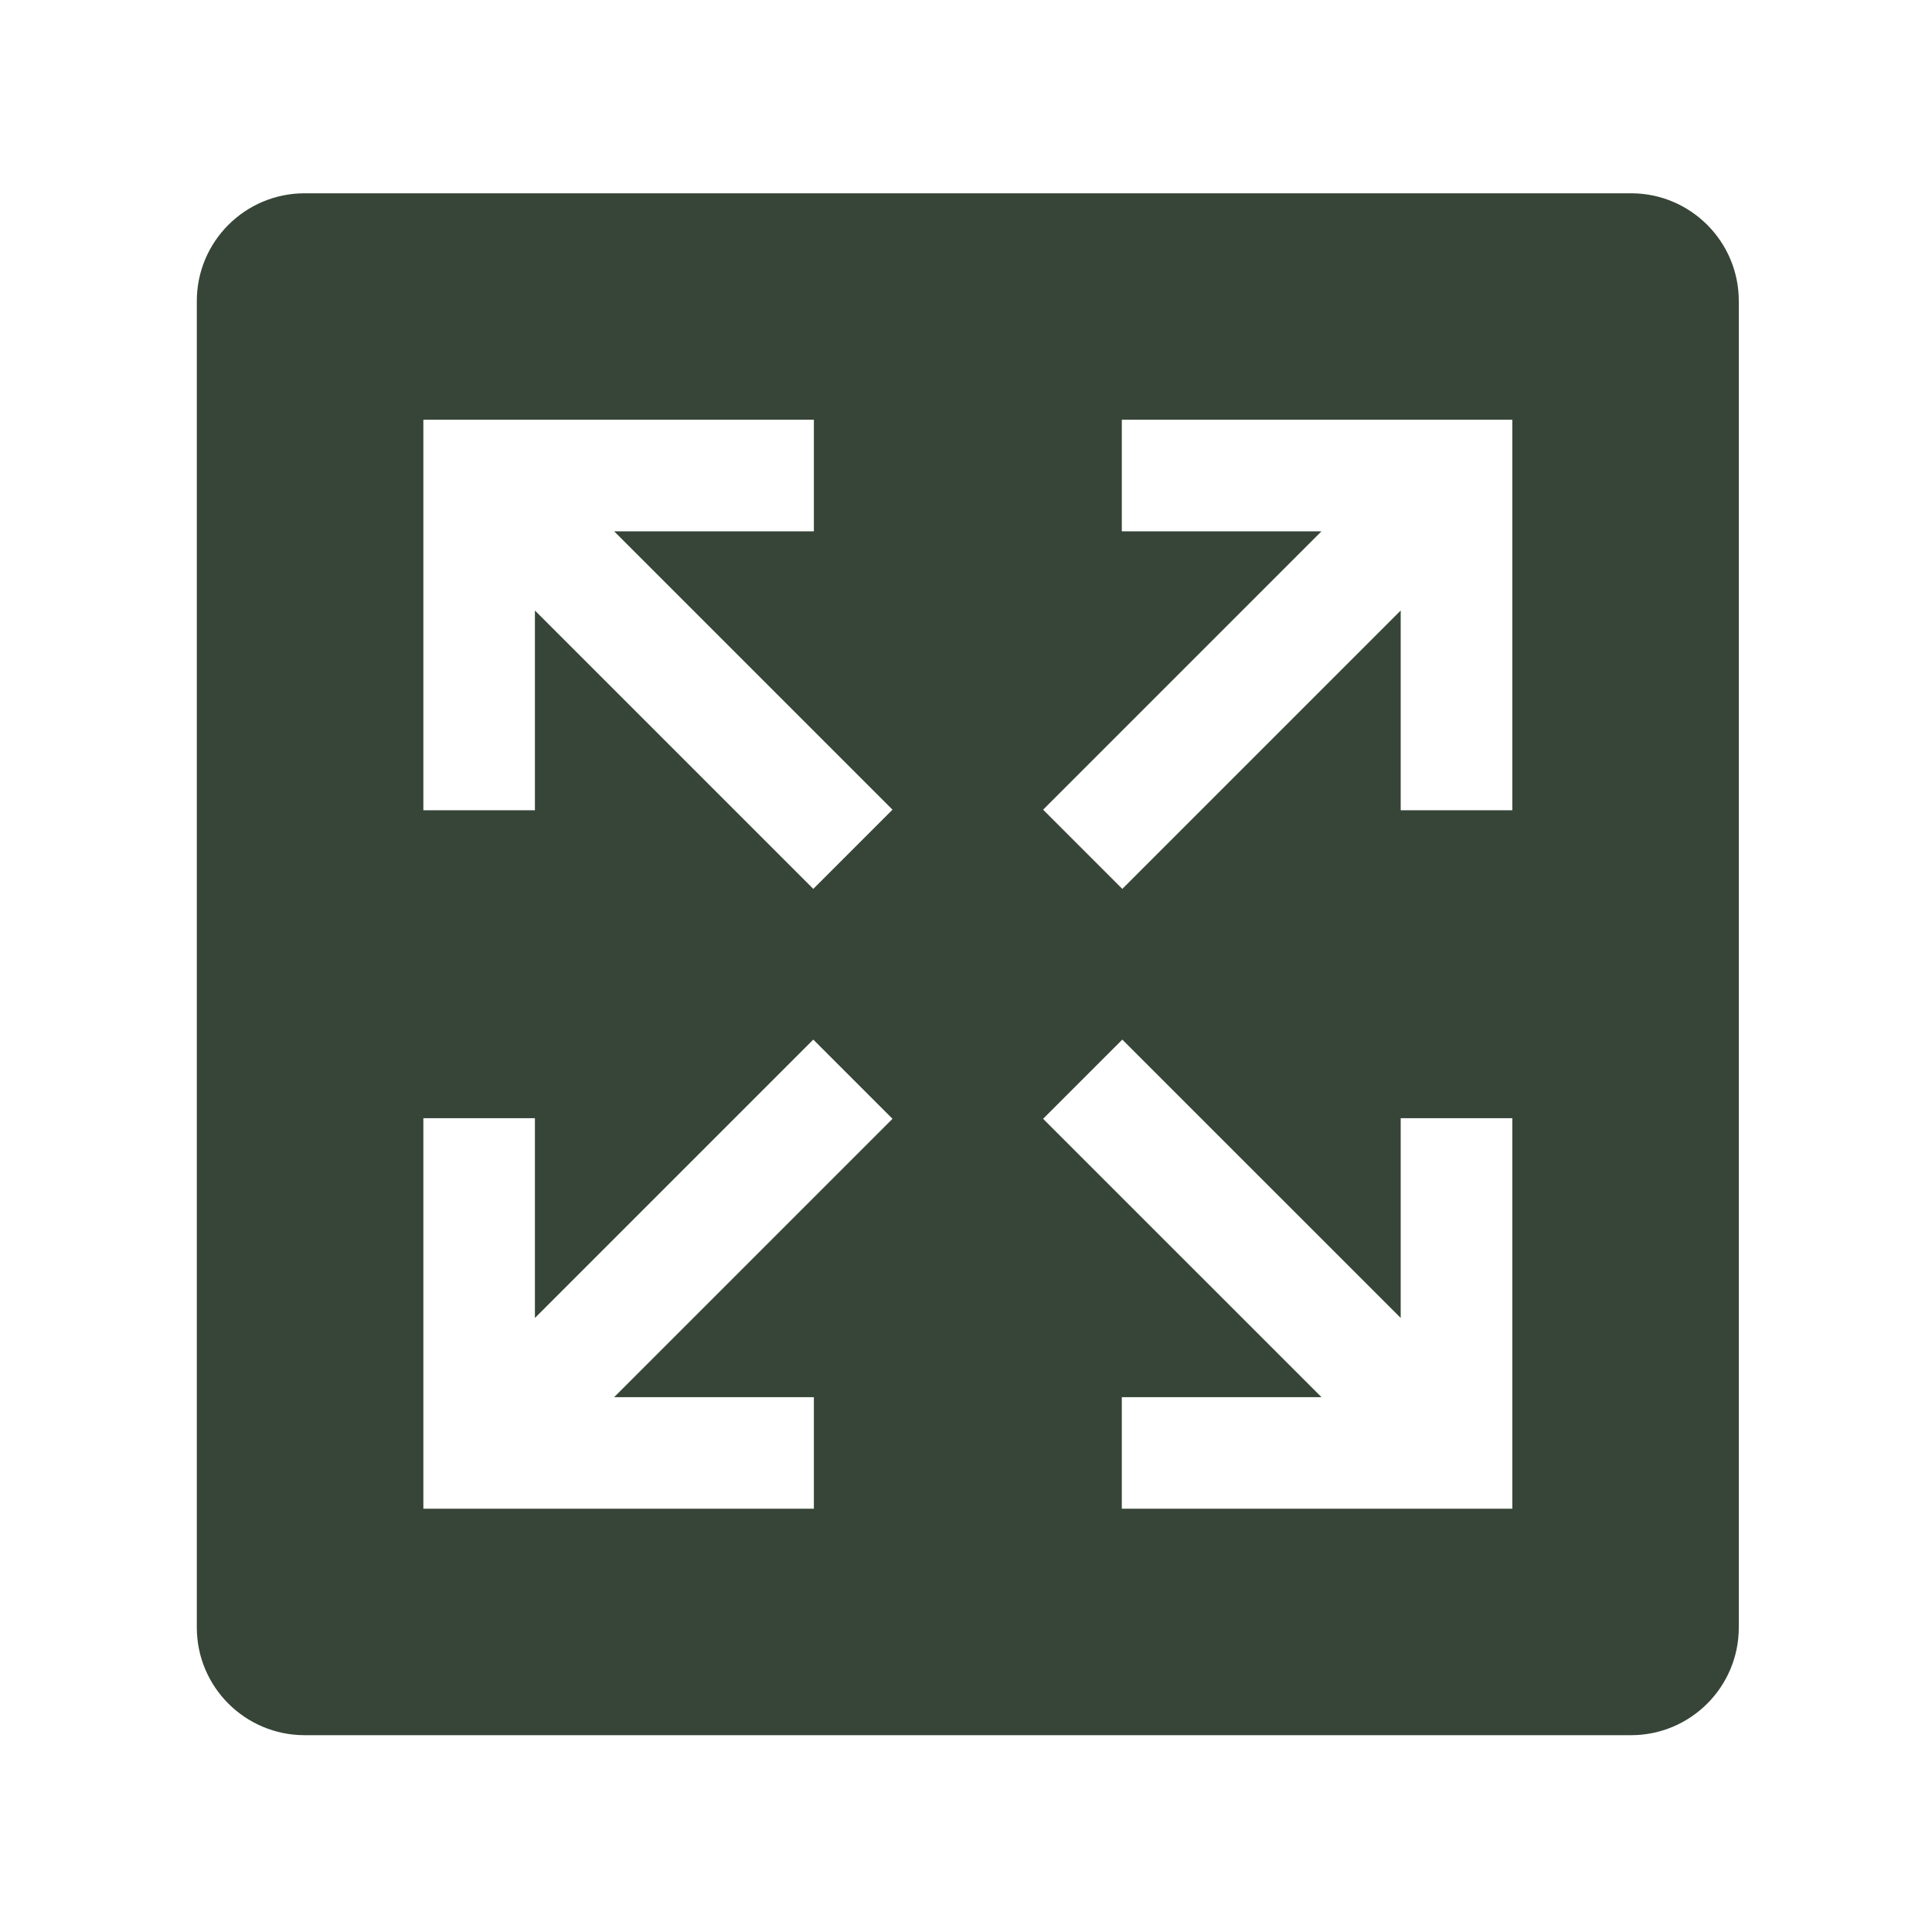
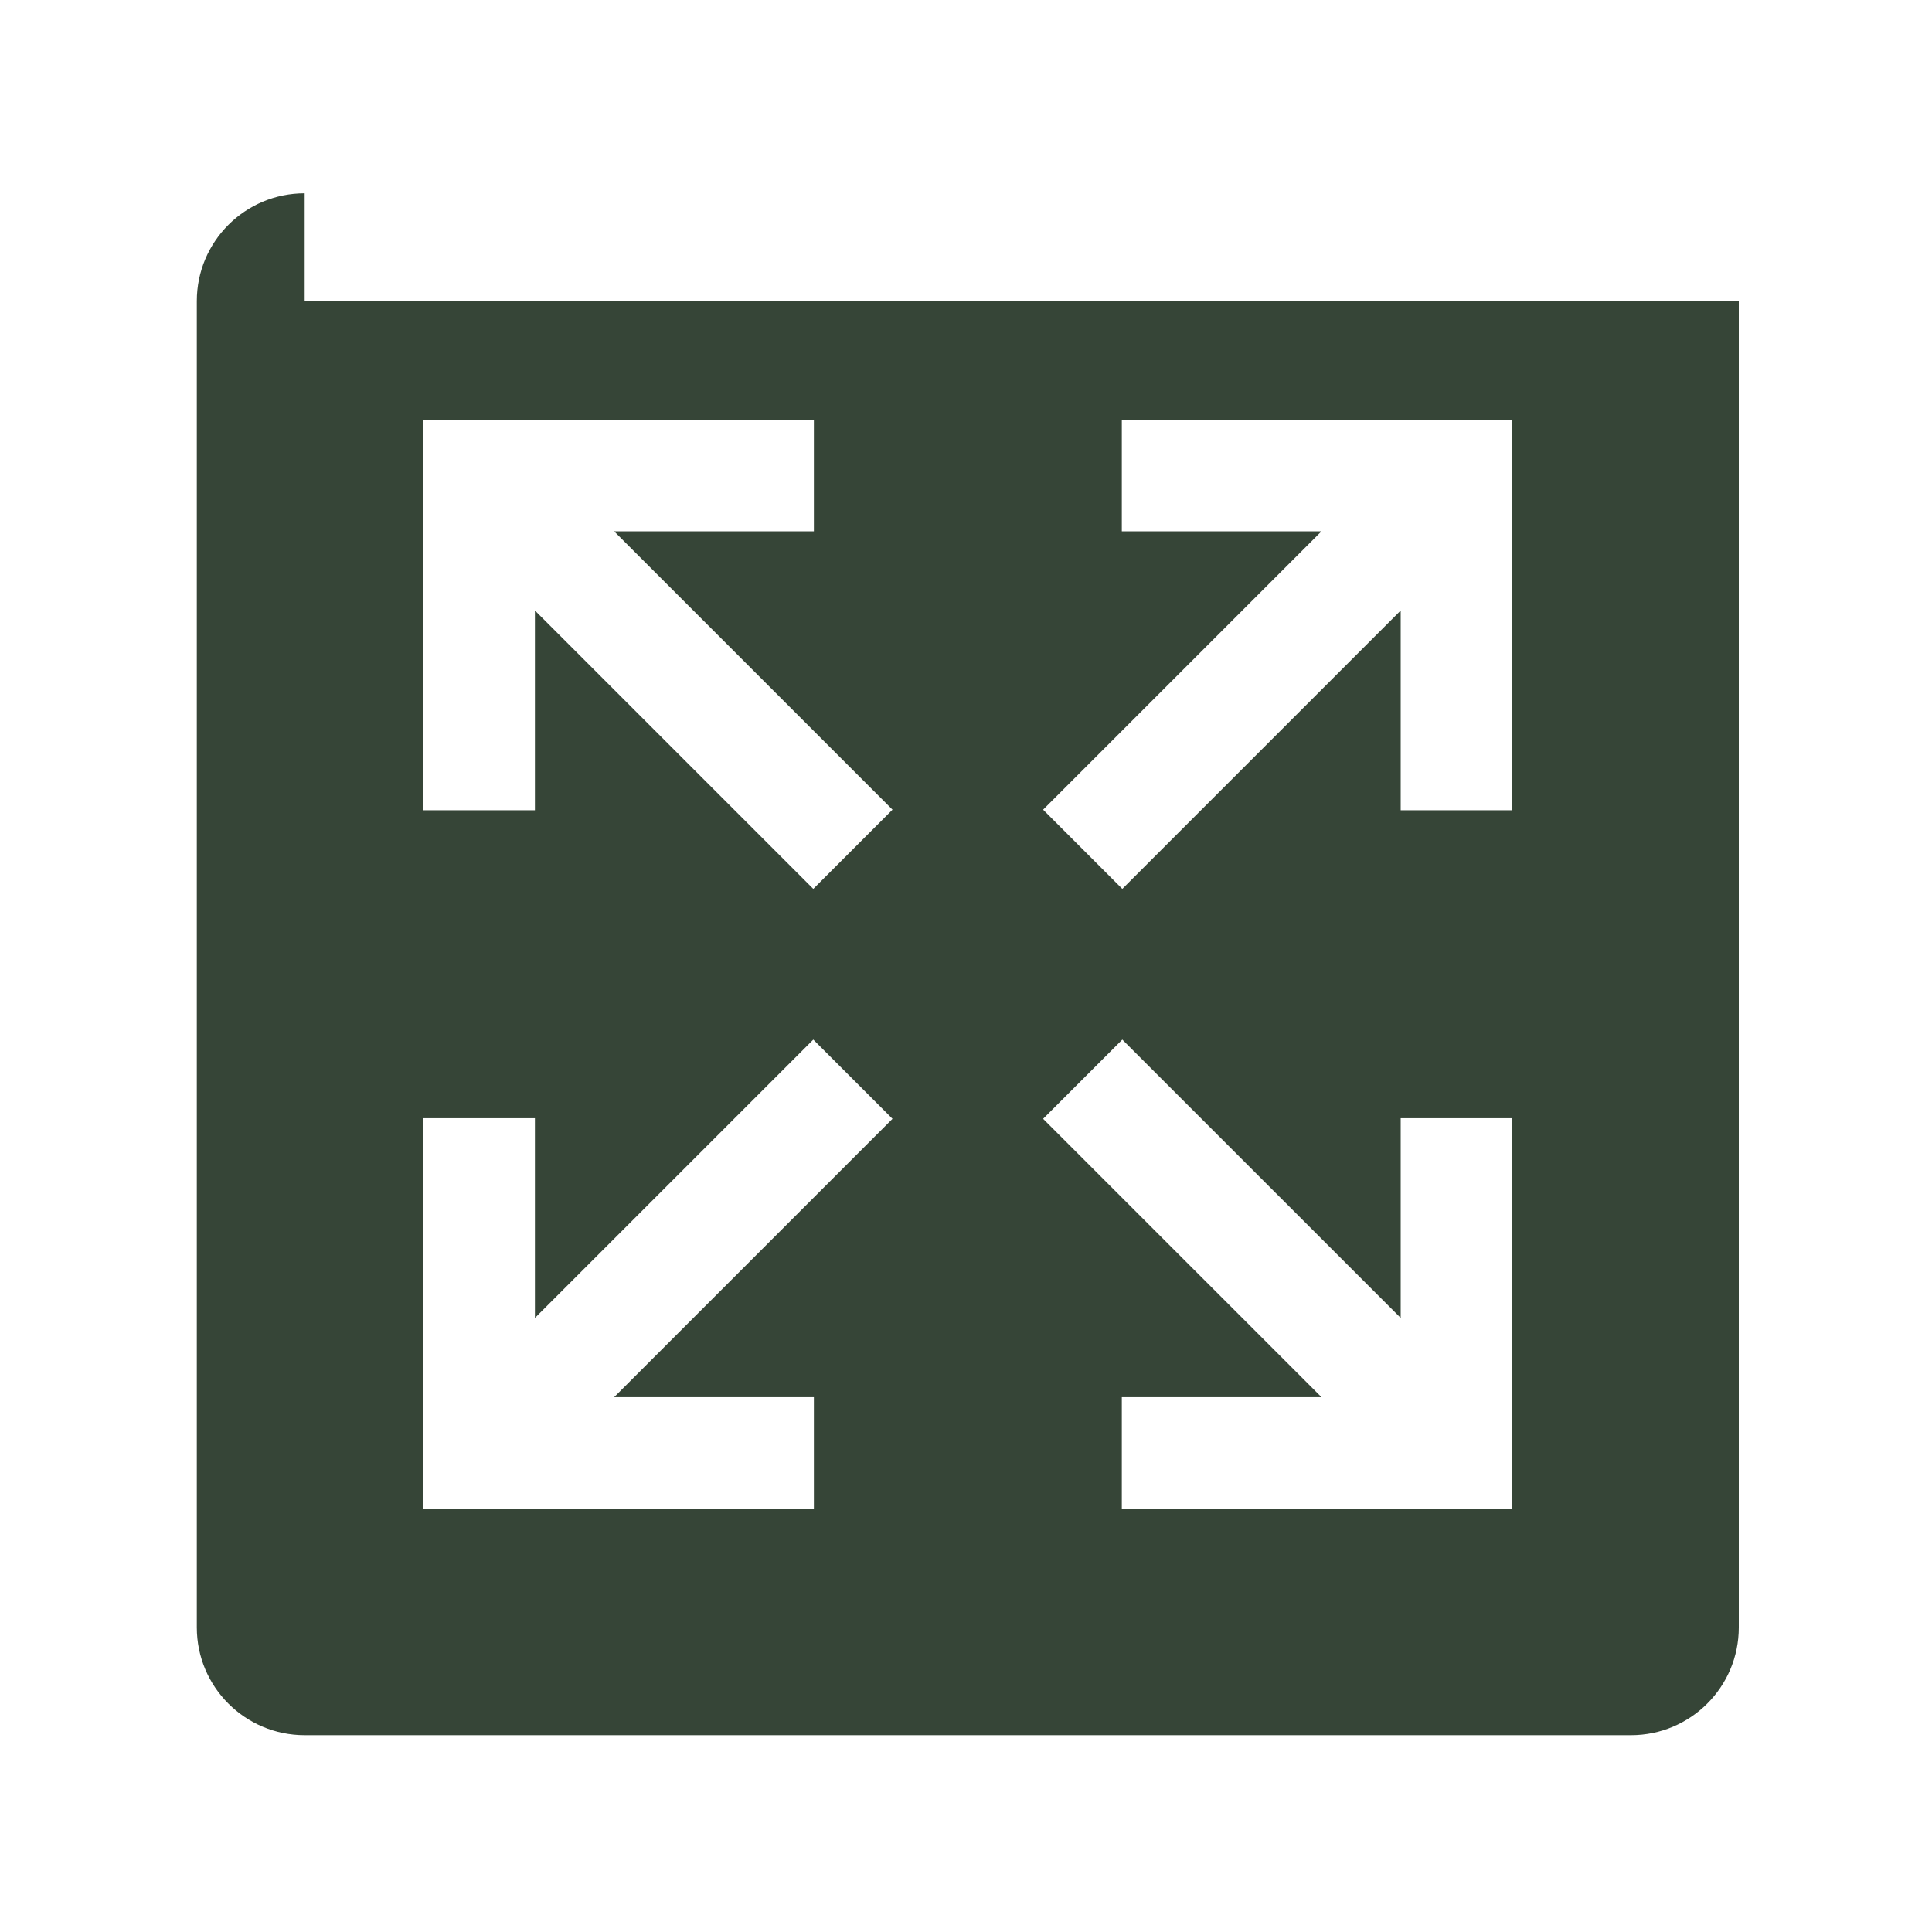
<svg xmlns="http://www.w3.org/2000/svg" width="23" height="23" viewBox="0 0 23 23" fill="none">
-   <path d="M3.627 2.301C2.918 2.301 2.343 2.875 2.343 3.584V19.374C2.343 20.083 2.918 20.657 3.627 20.657H19.417C20.125 20.657 20.7 20.083 20.7 19.374V3.584C20.7 2.875 20.125 2.301 19.417 2.301H3.627ZM10.625 9.639L9.682 10.582L6.368 7.268V9.646H5.04V4.997H9.689V6.325H7.311L10.625 9.639ZM6.368 13.312V15.69L9.682 12.376L10.625 13.319L7.311 16.633H9.689V17.961H5.04V13.312H6.368ZM12.418 13.319L13.361 12.376L16.675 15.69V13.312H18.004V17.961H13.355V16.633H15.732L12.418 13.319ZM18.004 9.646H16.675V7.268L13.361 10.582L12.418 9.639L15.732 6.325H13.355V4.997H18.004V9.646Z" fill="#364537" />
+   <path d="M3.627 2.301C2.918 2.301 2.343 2.875 2.343 3.584V19.374C2.343 20.083 2.918 20.657 3.627 20.657H19.417C20.125 20.657 20.7 20.083 20.7 19.374V3.584H3.627ZM10.625 9.639L9.682 10.582L6.368 7.268V9.646H5.04V4.997H9.689V6.325H7.311L10.625 9.639ZM6.368 13.312V15.69L9.682 12.376L10.625 13.319L7.311 16.633H9.689V17.961H5.04V13.312H6.368ZM12.418 13.319L13.361 12.376L16.675 15.69V13.312H18.004V17.961H13.355V16.633H15.732L12.418 13.319ZM18.004 9.646H16.675V7.268L13.361 10.582L12.418 9.639L15.732 6.325H13.355V4.997H18.004V9.646Z" fill="#364537" />
</svg>